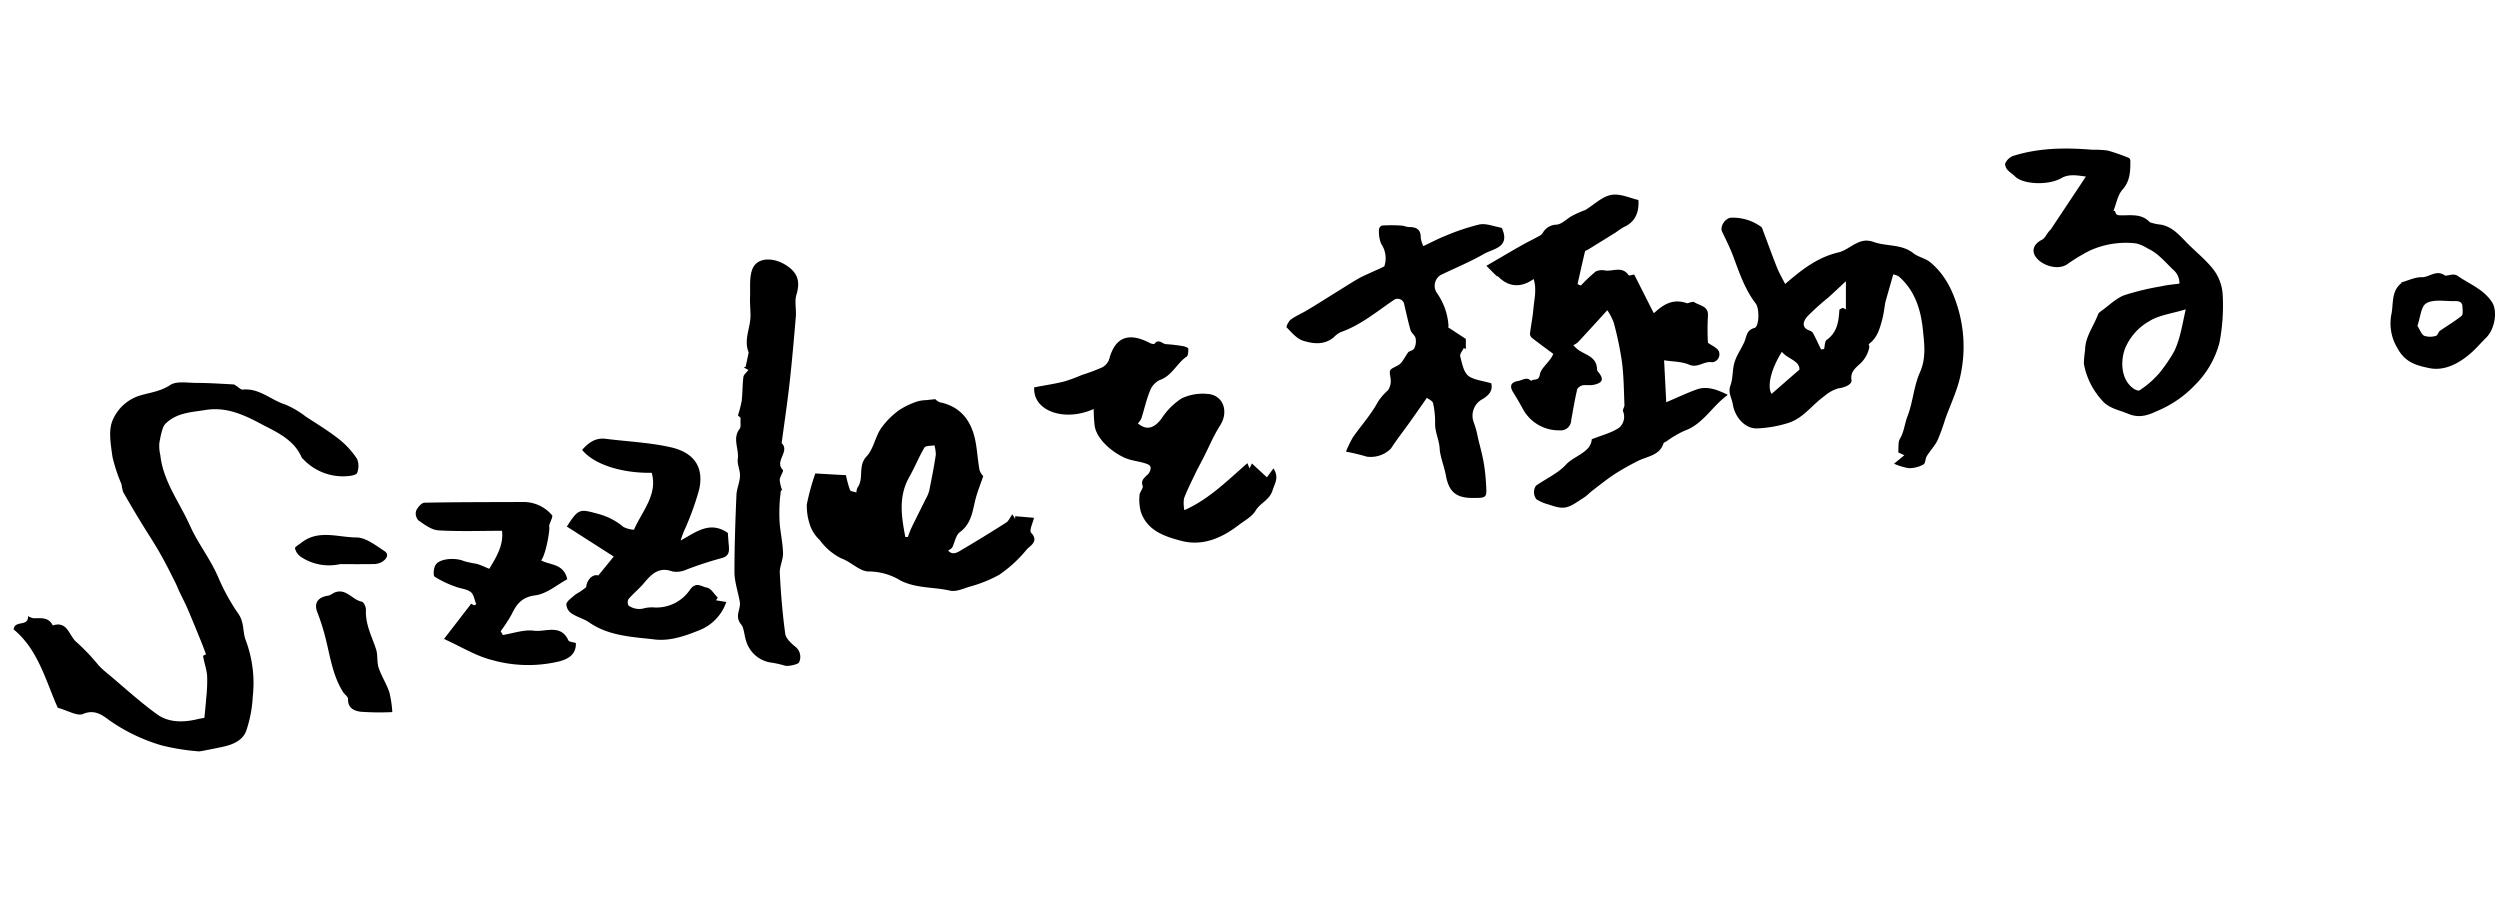
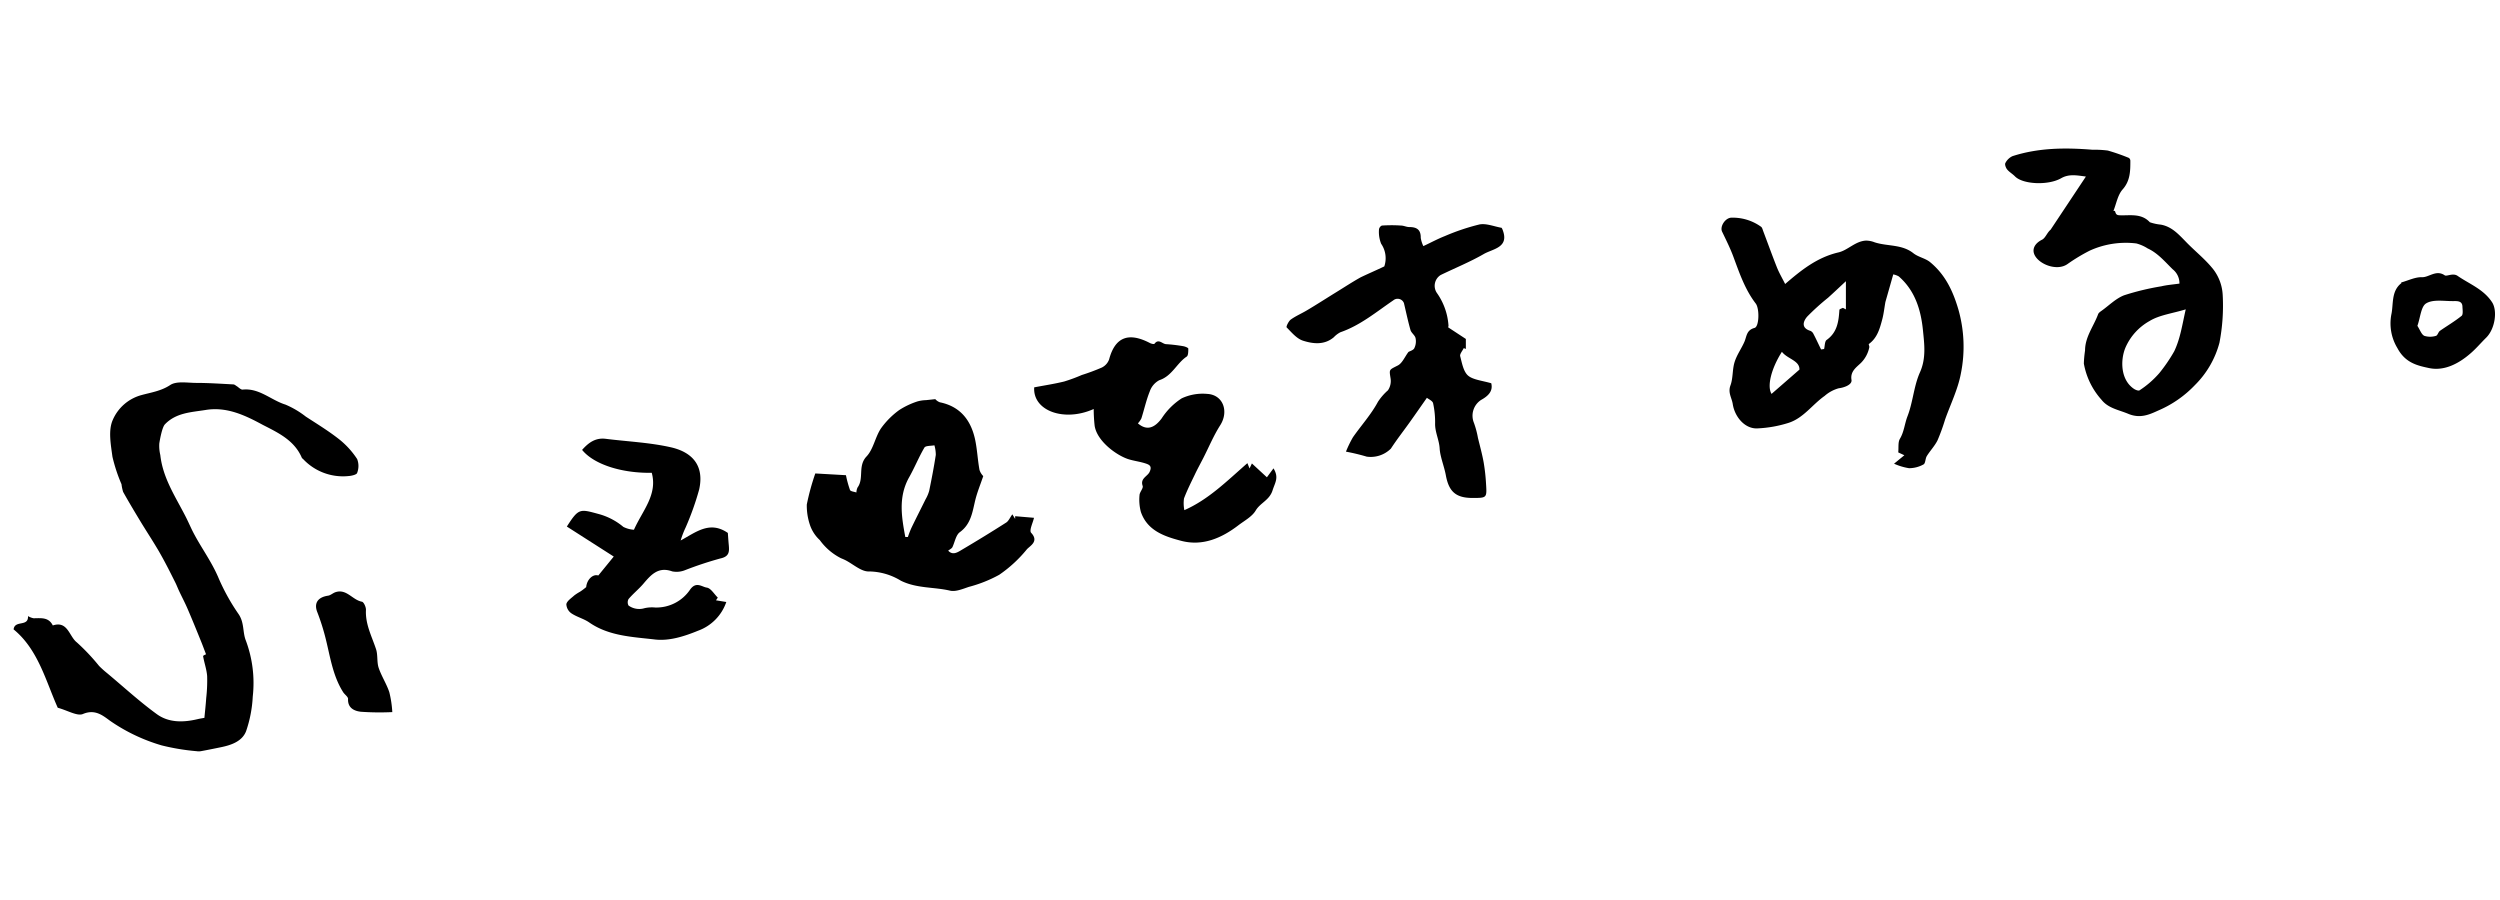
<svg xmlns="http://www.w3.org/2000/svg" id="レイヤー_1" data-name="レイヤー 1" width="500" height="180" viewBox="0 0 500 180">
-   <path d="M310.66,70.78c-1.57-1.17-2.91-2.14-4.21-3.16a1.16,1.16,0,0,1-.46-.83c.19-1.62.53-3.22.67-4.85.17-2,.73-4,.07-6.14-2.59,1.85-5.05,1.6-7.12-.51-.08-.07-.25,0-.33-.13-.68-.66-1.36-1.34-2-2,.9-.53,1.8-1.06,2.71-1.58,1.45-.85,2.9-1.71,4.37-2.53,1.15-.64,2.32-1.22,3.47-1.84a1.84,1.84,0,0,0,.7-.59,3.21,3.21,0,0,1,2.8-1.69c1.06-.11,2-1.15,3-1.71A20.08,20.08,0,0,1,317.06,42c1.69-1,3.27-2.63,5.1-3s3.75.6,5.52,1c.19,2.75-.87,4.49-2.82,5.36a16,16,0,0,0-1.67,1.1c-1.87,1.17-3.74,2.32-5.61,3.47-.2.13-.55.2-.58.36-.52,2.17-1,4.36-1.49,6.54l.66.28a32.44,32.44,0,0,1,3-2.83,3.11,3.11,0,0,1,1.94-.17c1.55.17,3.36-.91,4.6.92.1.15.74-.07,1.13-.13l3.92,7.75c1.59-1.42,3.55-3.1,6.65-2,.3,0,1.1-.44,1.47-.2,1.08.71,2.91.72,2.7,2.84a49.22,49.22,0,0,0,0,5.26c.76.56,1.75.94,2.16,1.65a1.59,1.59,0,0,1-1.31,2.25c-1.63-.3-2.87,1.24-4.61.48-1.45-.63-3.2-.59-5-.87l.43,8.39c2.08-.88,4-1.8,6.06-2.55s4.09,0,6.25,1.07c-3.22,2.34-4.94,5.87-8.66,7.18a21,21,0,0,0-3.61,2.12c-.2.13-.52.21-.58.38-.78,2.44-3.13,2.57-5,3.48a50.43,50.43,0,0,0-4.86,2.74c-1.5,1-2.89,2.12-4.32,3.21-.64.49-1.19,1.1-1.87,1.52-1.17.72-2.36,1.7-3.65,1.9s-2.62-.43-3.91-.78a9.35,9.35,0,0,1-1.81-.86,2.31,2.31,0,0,1-.09-2.72c2-1.41,4.39-2.46,6-4.22s5-2.44,5.15-5.07c2.07-.82,4-1.29,5.51-2.33a2.9,2.9,0,0,0,.75-3.26c-.13-.33.29-.83.28-1.25-.12-2.86-.13-5.74-.49-8.57a66.92,66.92,0,0,0-1.65-7.91,11.32,11.32,0,0,0-1.29-2.49c-2,2.21-3.92,4.31-5.85,6.39a4.41,4.41,0,0,1-.95.61,7.8,7.8,0,0,0,1.09,1c1.52,1,3.63,1.4,3.65,3.82a.86.86,0,0,0,.2.48c1.23,1.44,1,2.22-.85,2.62-.71.15-1.49,0-2.19.09-.43.09-1,.47-1.12.82-.47,2-.83,4.13-1.2,6.2a2.09,2.09,0,0,1-2.34,2,8.17,8.17,0,0,1-7.42-4.45c-.59-1.09-1.22-2.15-1.87-3.2-.77-1.25-.39-2,1.05-2.23.88-.15,1.71-.91,2.56,0,.47-.53,1.53.14,1.75-1.26.18-1.15,1.43-2.13,2.17-3.21A6.13,6.13,0,0,0,310.66,70.78Z" />
  <path d="M378.65,54.88l-1.57,5.52c-.22,1.27-.34,2.36-.61,3.4-.5,1.88-1,3.78-2.7,5-.08.06.14.45.09.66a6.13,6.13,0,0,1-1.66,3.11c-.87.86-2.19,1.68-1.9,3.42.16,1-1.62,1.56-2.54,1.66a7.16,7.16,0,0,0-2.83,1.53c-2.45,1.72-4.23,4.42-7.18,5.38a24,24,0,0,1-6.29,1.12c-2.5.11-4.52-2.32-4.91-4.87-.19-1.24-1-2.26-.46-3.72s.36-3.18.83-4.68,1.4-2.72,2-4.14c.44-1.09.39-2.25,2-2.69.93-.26,1-3.87.23-4.87-2.16-2.82-3.27-6.12-4.48-9.38-.63-1.7-1.45-3.33-2.25-5-.47-1,.56-2.66,1.76-2.79a9.68,9.68,0,0,1,6,1.79c.24.14.34.55.45.86.92,2.43,1.8,4.88,2.76,7.3.45,1.12,1.07,2.17,1.64,3.31,3.06-2.63,6.3-5.31,10.67-6.32,1.89-.44,3.38-2.27,5.52-2.36a4.77,4.77,0,0,1,1.7.34c2.55.84,5.45.35,7.76,2.19,1,.78,2.39,1,3.33,1.77,3,2.47,4.55,5.69,5.65,9.42a27.12,27.12,0,0,1,.51,12.89c-.59,3.13-2.06,6.1-3.14,9.14a39.77,39.77,0,0,1-1.53,4.21c-.56,1.12-1.47,2.06-2.14,3.14-.31.51-.26,1.45-.65,1.66a6,6,0,0,1-2.9.76,11.84,11.84,0,0,1-3-.9l2.06-1.69-1.22-.57c.1-1.07-.07-2,.32-2.7.86-1.43.94-3,1.53-4.53a17.86,17.86,0,0,0,.61-1.92c.61-2.29.92-4.72,1.88-6.86,1.28-2.85.87-5.71.59-8.52-.41-4-1.59-7.86-4.83-10.67A3.59,3.59,0,0,0,378.65,54.88Zm-10.07,6.69.6.31V56.24c-1.45,1.35-2.5,2.35-3.57,3.31a46.57,46.57,0,0,0-4.16,3.76c-.81.93-1.29,2.29.65,2.87a1.25,1.25,0,0,1,.6.62c.53,1,1,2.06,1.52,3.09l.6-.09c.16-.62.11-1.54.52-1.82,2.13-1.52,2.39-3.72,2.54-6C367.89,61.81,368.33,61.7,368.58,61.57Zm-8.69,12.35c.05-1.82-2.39-2.11-3.51-3.56-2.17,3.43-3,6.92-2.07,8.42Z" />
  <path d="M11.55,141.55c-2.38-5.31-3.91-11.65-8.83-15.67.23-1.94,3-.43,2.88-2.66a3.4,3.4,0,0,0,1.11.43c1.48,0,3-.27,3.85,1.44,3-1,3.27,2.21,4.81,3.39a41.28,41.28,0,0,1,4.44,4.7,19.59,19.59,0,0,0,1.66,1.49c3.28,2.74,6.45,5.66,9.91,8.17,2.36,1.71,5.26,1.67,8.09,1,.54-.13,1.1-.21,1.41-.27.12-1.27.27-2.6.36-3.93a31.26,31.26,0,0,0,.19-4.42c-.1-1.35-.59-2.66-.81-4,0-.13.63-.38.59-.36-.39-1-.68-1.81-1-2.59-.88-2.17-1.76-4.35-2.69-6.5-.52-1.21-1.14-2.38-1.7-3.57-.28-.59-.5-1.2-.8-1.78-1-2-2-4-3.15-6-1.21-2.1-2.56-4.12-3.81-6.19s-2.34-3.89-3.44-5.86a9.21,9.21,0,0,1-.32-1.53,32.07,32.07,0,0,1-1.81-5.49c-.33-2.44-.86-5.26.05-7.33a8.73,8.73,0,0,1,5.74-5c1.84-.51,3.92-.8,5.74-2,1.25-.85,3.41-.45,5.16-.44,2.49,0,5,.17,7.49.3.24,0,.48.24.72.38s.78.7,1.13.66c3.34-.35,5.68,2.11,8.57,3a18,18,0,0,1,4.07,2.4c2.27,1.48,4.59,2.89,6.7,4.56a16.7,16.7,0,0,1,3.57,3.93,3.83,3.83,0,0,1,0,2.77c-.09.35-1.1.59-1.72.63a10.93,10.93,0,0,1-9.07-3.38c-.09-.1-.24-.17-.28-.29-1.5-3.5-4.75-5-7.81-6.57C49,83.05,45.33,81.29,41.09,82c-2.88.46-5.87.54-8.1,2.86-.57.59-1,3-1.13,3.83a7.9,7.9,0,0,0,.2,2.31c.49,4.48,2.88,8.11,4.87,11.94.53,1,1,2.08,1.5,3.11,1.59,3.2,3.75,6,5.21,9.39a41.3,41.3,0,0,0,4,7.27c1.28,1.78.84,3.67,1.53,5.4a24.28,24.28,0,0,1,1.38,11.22,25,25,0,0,1-1.33,6.9c-.79,2.06-3,2.8-5.06,3.22-1.32.27-2.63.54-4,.79a2.51,2.51,0,0,1-.82,0,44.6,44.6,0,0,1-7-1.16,35.63,35.63,0,0,1-10.34-4.93c-1.46-1.07-3-2.36-5.39-1.36C15.49,143.3,13.54,142.09,11.55,141.55Z" />
  <path d="M435.89,56.72a3.56,3.56,0,0,0-1.35-2.86c-1.57-1.54-3-3.26-5-4.17a8,8,0,0,0-2.27-1,17.39,17.39,0,0,0-9.31,1.43,35.44,35.44,0,0,0-4.46,2.69c-2,1.42-5.45.18-6.5-1.66-.74-1.31,0-2.51,1.41-3.21.69-.35,1-1.41,1.71-2l7.06-10.63c-1.81-.24-3.39-.56-4.94.33-2.56,1.48-7.66,1.26-9.25-.37-.49-.5-1.13-.85-1.56-1.38-.27-.33-.51-1-.36-1.27a3,3,0,0,1,1.43-1.39c5.23-1.69,10.61-1.72,16-1.28a20.63,20.63,0,0,1,3.06.16,39.59,39.59,0,0,1,4.21,1.47.71.71,0,0,1,.3.57c0,2,0,4-1.54,5.73-1,1.13-1.26,2.86-1.85,4.32.63-.22.11.79,1.15.85,2,.12,4.38-.5,6.14,1.4a9.74,9.74,0,0,0,2.21.48c2.13.39,3.46,1.85,4.86,3.28,1.9,2,4.08,3.66,5.72,5.79a9.2,9.2,0,0,1,1.78,5,39.12,39.12,0,0,1-.65,9.55A18.68,18.68,0,0,1,439,77a22.13,22.13,0,0,1-7.36,5.11c-1.72.78-3.58,1.67-6,.65-1.91-.8-4-1.1-5.34-2.81a14.67,14.67,0,0,1-3.53-7.24,21.3,21.3,0,0,1,.24-2.6c0-2.74,1.72-4.84,2.61-7.26.1-.29.45-.52.73-.72,1.48-1.06,2.84-2.45,4.49-3.08a50.93,50.93,0,0,1,7.43-1.79C433.35,57,434.52,56.91,435.89,56.72Zm1.26,5.15c-2.75.84-5.28,1.13-7.25,2.34a11.2,11.2,0,0,0-4.83,5.36c-1,2.43-1,6.41,1.75,8.22.31.2.9.42,1.08.28a18.74,18.74,0,0,0,4-3.49,31.94,31.94,0,0,0,2.95-4.33C436.09,67.63,436.43,65,437.15,61.87Z" />
  <path d="M276.86,53.28a5.11,5.11,0,0,0-.63-4.53,6.36,6.36,0,0,1-.43-2.87,1,1,0,0,1,.58-.77c1.26-.08,2.54-.09,3.8,0,.57,0,1.13.31,1.68.3,1.51,0,2.32.54,2.29,2.16a5.9,5.9,0,0,0,.52,1.65c1.51-.7,2.86-1.44,4.29-2a43.77,43.77,0,0,1,6.93-2.33c1.37-.26,2.93.41,4.43.67a2,2,0,0,1,.15.27c1.53,3.73-1.92,3.91-3.76,5C294,52.39,291,53.61,288.14,55a2.54,2.54,0,0,0-.7,3.68,12.76,12.76,0,0,1,2.26,6.46c0,.11-.09.31-.05.34l3.52,2.31v2l-.42-.17c-.25.55-.83,1.18-.71,1.63.36,1.37.64,3.09,1.61,3.9s2.89,1,4.6,1.5c.4,1.6-.64,2.57-2.05,3.35a3.76,3.76,0,0,0-1.41,4.58,18.11,18.11,0,0,1,.8,3c.4,1.64.85,3.27,1.15,4.94a38.18,38.18,0,0,1,.47,4.27c.18,2.8.16,2.8-2.72,2.8-3.37,0-4.73-1.32-5.32-4.53-.33-1.8-1.14-3.68-1.24-5.38s-.93-3.23-.91-4.93a17.61,17.61,0,0,0-.4-4.1c-.11-.49-.92-.82-1.24-1.09-1.25,1.78-2.35,3.37-3.47,4.94-1.24,1.74-2.57,3.43-3.73,5.22a5.72,5.72,0,0,1-4.83,1.61,40.33,40.33,0,0,0-4.16-1,22.11,22.11,0,0,1,1.4-2.88c1.66-2.38,3.65-4.56,5-7.09a11.22,11.22,0,0,1,2-2.3,3.3,3.3,0,0,0,.52-2.41c-.29-1.84-.3-1.65,1.46-2.56.89-.46,1.37-1.7,2.12-2.7.29-.17,1-.35,1.18-.77a3.1,3.1,0,0,0,.24-2c-.12-.56-.8-1-1-1.57-.51-1.78-.89-3.61-1.32-5.42a1.35,1.35,0,0,0-2.13-.56c-3.41,2.32-6.59,5-10.58,6.38a4.88,4.88,0,0,0-1.32,1c-1.9,1.6-4.15,1.33-6.18.68-1.25-.41-2.26-1.65-3.25-2.65-.14-.14.38-1.24.83-1.57,1-.72,2.15-1.2,3.2-1.83,2-1.18,3.89-2.41,5.84-3.61,1.63-1,3.24-2.06,4.92-3C273.57,54.77,275.08,54.13,276.86,53.28Z" />
  <path d="M206.8,103.56c-.22,1-1,2.52-.57,3,1.64,1.75-.27,2.62-.87,3.32a26.08,26.08,0,0,1-5.52,5.08,26.52,26.52,0,0,1-6.08,2.42c-1.2.4-2.59,1-3.71.76-3.26-.77-6.69-.42-9.88-2a12.45,12.45,0,0,0-6.35-1.85c-1.54.08-3.16-1.45-4.75-2.26-.28-.14-.57-.26-.86-.38a11.76,11.76,0,0,1-4.25-3.63,7.28,7.28,0,0,1-2-3.12,12,12,0,0,1-.6-4,47.75,47.75,0,0,1,1.7-6.21l6.13.35A21.79,21.79,0,0,0,170,98c.13.29.84.34,1.28.5a2.57,2.57,0,0,1,.23-1c1.34-1.82,0-4.29,1.79-6.2,1.38-1.45,1.72-3.85,2.88-5.6a16,16,0,0,1,3.68-3.7,15.55,15.55,0,0,1,3.61-1.71,6.94,6.94,0,0,1,1.72-.26l1.87-.2a2.24,2.24,0,0,0,.92.63c4,.82,6.13,3.48,7,7.26.46,2.06.54,4.2.92,6.27a3.14,3.14,0,0,0,.75,1.23c-.57,1.69-1.2,3.2-1.59,4.78-.58,2.37-.83,4.79-3.1,6.44-.79.58-1,2-1.48,3-.16.29-.56.46-.84.69.91,1,1.88.34,2.77-.2,3-1.77,5.92-3.56,8.83-5.42.49-.31.75-1,1.23-1.64l.56.91,0-.54Zm-25.74,3.84.52,0a18,18,0,0,1,.68-1.77c.93-1.94,1.91-3.85,2.86-5.78a7.35,7.35,0,0,0,.72-1.69c.49-2.38.95-4.77,1.32-7.18a6.86,6.86,0,0,0-.28-1.92c-.68.14-1.74.05-2,.46-1.17,2-2,4.11-3.15,6.11C179.64,99.53,180.33,103.45,181.06,107.4Z" />
  <path d="M249.48,92.63l.43,1.06.47-1,3,2.77,1.32-1.79c1.14,1.85.29,2.88-.18,4.38-.62,2-2.47,2.51-3.38,4.05-.71,1.2-2.18,2-3.35,2.87-3.43,2.65-7.28,4.34-11.61,3.18-3.26-.86-6.71-2-8-5.75a9.45,9.45,0,0,1-.28-3.32c0-.65.81-1.42.63-1.91-.53-1.51,1-1.89,1.4-2.81.52-1.12-.06-1.41-.73-1.64-1.09-.37-2.26-.51-3.38-.84-2.38-.7-6.41-3.59-6.89-6.72a31.44,31.44,0,0,1-.19-3.36c-5.89,2.65-12.2.38-11.9-4.33,1.93-.37,4-.68,6-1.17A33.22,33.22,0,0,0,216.36,75a41,41,0,0,0,4-1.49,2.93,2.93,0,0,0,1.46-1.62c1.18-4.44,3.85-5.54,8.17-3.28.27.14.81.27.9.15.82-1.09,1.54,0,2.29.07a31.72,31.72,0,0,1,3.48.41c.35.06.94.29,1,.47,0,.54,0,1.39-.31,1.6-2,1.32-2.94,3.9-5.49,4.73a4,4,0,0,0-1.91,2.25c-.7,1.73-1.1,3.59-1.67,5.38a4.27,4.27,0,0,1-.7,1c1.73,1.49,3.27,1,4.76-1a13.44,13.44,0,0,1,4-4,9.87,9.87,0,0,1,5.1-.89c3.18.17,4.37,3.48,2.61,6.26-1.32,2.07-2.27,4.37-3.39,6.56-.56,1.1-1.16,2.18-1.69,3.3-.76,1.58-1.55,3.15-2.17,4.79a7,7,0,0,0,.07,2.34C241.71,99.9,245.37,96.22,249.48,92.63Z" />
-   <path d="M156.18,98.05c-.08.85-.22,1.7-.25,2.55a34,34,0,0,0,0,4c.17,2,.63,4.06.68,6.1,0,1.31-.72,2.64-.65,3.93.21,4.06.54,8.11,1.09,12.13.13.94,1.18,1.89,2,2.57a2.56,2.56,0,0,1,.78,3.1c-.14.48-2.28.88-2.8.71a24.42,24.42,0,0,0-2.53-.59,6.09,6.09,0,0,1-5-3.62c-.67-1.41-.6-3.2-1.24-4-1.47-1.74,0-3.13-.31-4.61-.33-1.91-1-3.8-1.06-5.71,0-5.13.17-10.26.39-15.38,0-1.35.66-2.67.72-4,.06-1.15-.6-2.35-.44-3.46.27-2-1.13-4.08.37-6,.3-.38.12-1.12.19-2.19l-.53-.5a23.34,23.34,0,0,0,.75-2.92c.18-1.58.14-3.19.34-4.76.06-.47.59-.87,1-1.4l-.92-.5.37-.16.5-2.33c0-.2.14-.43.08-.59-1-2.51.41-4.88.39-7.33,0-1.23-.14-2.46-.09-3.69.08-1.92-.2-4,.52-5.71,1-2.25,4.12-2.24,6.57-.72s3,3.29,2.18,6c-.39,1.32,0,2.87-.11,4.3-.37,4.4-.75,8.81-1.24,13.21-.45,4.06-1.06,8.09-1.6,12.14,1.73,1.68-1.51,3.58.24,5.37.22.23-.6,1.32-.63,2a7.57,7.57,0,0,0,.52,2.11Z" />
  <path d="M117.24,117.42c.12-1.48,1.33-2.68,2.42-2.32l3.09-3.79-9.38-6c2.38-3.72,2.61-3.52,6.39-2.5a12.9,12.9,0,0,1,4.91,2.57,5.48,5.48,0,0,0,2.12.57c1.7-3.83,4.76-7,3.56-11.39-6.07.1-11.59-1.7-13.93-4.58,1.25-1.41,2.64-2.47,4.7-2.22,4.43.56,8.95.74,13.28,1.75,4.06,1,6.48,3.6,5.44,8.36a56.24,56.24,0,0,1-2.71,7.62,18.17,18.17,0,0,0-1,2.61c3.1-1.69,5.84-4,9.44-1.51.06.82.11,1.64.19,2.45.12,1.34.08,2.28-1.72,2.66a72,72,0,0,0-7,2.32,4.52,4.52,0,0,1-2.59.26c-2.76-1-4.22.64-5.74,2.43-.93,1.1-2.07,2-3,3.1a1.35,1.35,0,0,0,0,1.3,3.65,3.65,0,0,0,3.22.52,6.78,6.78,0,0,1,2.07-.13,8.13,8.13,0,0,0,7-3.55c1.22-1.75,2.37-.57,3.35-.43.82.11,1.48,1.3,2.21,2l-.36.54,2.06.34a9.3,9.3,0,0,1-5.64,5.74c-2.85,1.17-5.82,2.09-8.63,1.76-4.47-.53-9.19-.66-13.16-3.42-1.09-.75-2.47-1.08-3.56-1.82a2.34,2.34,0,0,1-1-1.84c.15-.66,1-1.19,1.57-1.72a8.92,8.92,0,0,1,1.14-.74C116.27,118.17,116.54,118,117.24,117.42Z" />
-   <path d="M88.8,127.79l5.44-7.05.6.33.41-.23c-.36-.83-.49-2-1.12-2.44-.8-.62-2-.66-3-1.06a20.4,20.4,0,0,1-4.2-2c-.35-.24-.2-1.85.24-2.44.91-1.25,4-1.39,5.62-.68a20.4,20.4,0,0,0,2.54.54c.81.24,1.58.62,2.53,1,1.35-2.26,2.91-4.72,2.54-7.6-4.37,0-8.56.16-12.72-.09-1.37-.08-2.74-1.12-4-2a2,2,0,0,1-.46-1.89c.28-.68,1.08-1.62,1.67-1.64,6.66-.13,13.32-.11,20-.14a7.48,7.48,0,0,1,5.52,2.64c.23.24-.33,1.23-.6,2.13.3.4-.61,5.69-1.58,6.91,1.83,1,4.51.6,5.22,3.77-2,1.07-4.1,2.92-6.4,3.22-2.74.36-3.75,1.79-4.75,3.85a30.26,30.26,0,0,1-2.16,3.31l.42.77c2.08-.33,4.23-1.12,6.23-.86,2.3.31,5.36-1.42,6.89,1.94.15.32.95.34,1.49.52.11,2.34-1.63,3.24-3.33,3.68A26.64,26.64,0,0,1,98.39,132C95.22,131.21,92.31,129.38,88.8,127.79Z" />
  <path d="M480.22,56.5c1.43-.39,2.82-1.11,4.19-1.06s2.83-1.56,4.54-.37c.39.27,1.64-.54,2.56.1,2.39,1.65,5.22,2.68,6.91,5.29,1.11,1.71.59,5.33-1.19,7.08-1.1,1.08-2.1,2.29-3.28,3.27-2.34,2-5.18,3.42-8.11,2.81-2.3-.49-4.77-1-6.36-4a9.54,9.54,0,0,1-1.21-6.73c.45-2.06-.07-4.64,2-6.26C480.32,56.62,480.17,56.28,480.22,56.5Zm3.26,8.67c.53.82.81,1.73,1.39,2a3.91,3.91,0,0,0,2.32,0c.32-.07.46-.74.79-1,1.44-1,3-1.92,4.34-3,.33-.27.2-1.18.17-1.79,0-1.36-1.27-1.14-2-1.16-1.78,0-3.9-.37-5.25.45C484.2,61.28,484.08,63.48,483.48,65.17Z" />
  <path d="M78.46,142.42a52.58,52.58,0,0,1-6.3-.07c-1.26-.15-2.64-.71-2.55-2.58,0-.44-.71-.88-1-1.37C66.46,135,66,131,65,127.2a43.62,43.62,0,0,0-1.53-4.74c-.72-1.8.06-3,2.11-3.32.53-.06,1-.54,1.54-.71,2.2-.71,3.37,1.57,5.26,1.91.37.06.83,1.08.81,1.63-.15,2.85,1.15,5.26,2,7.81.41,1.18.15,2.59.54,3.78.56,1.67,1.57,3.19,2.13,4.87A21.26,21.26,0,0,1,78.46,142.42Z" />
-   <path d="M68,112.83a10.16,10.16,0,0,1-7.87-1.49A2.89,2.89,0,0,1,59,109.66c-.06-.26.79-.74,1.25-1.1,3.42-2.72,7.38-1.08,11-1.07,1.89,0,3.87,1.57,5.62,2.71,1.07.69.4,1.66-.49,2.19a3.32,3.32,0,0,1-1.54.42C72.57,112.85,70.27,112.83,68,112.83Z" />
</svg>